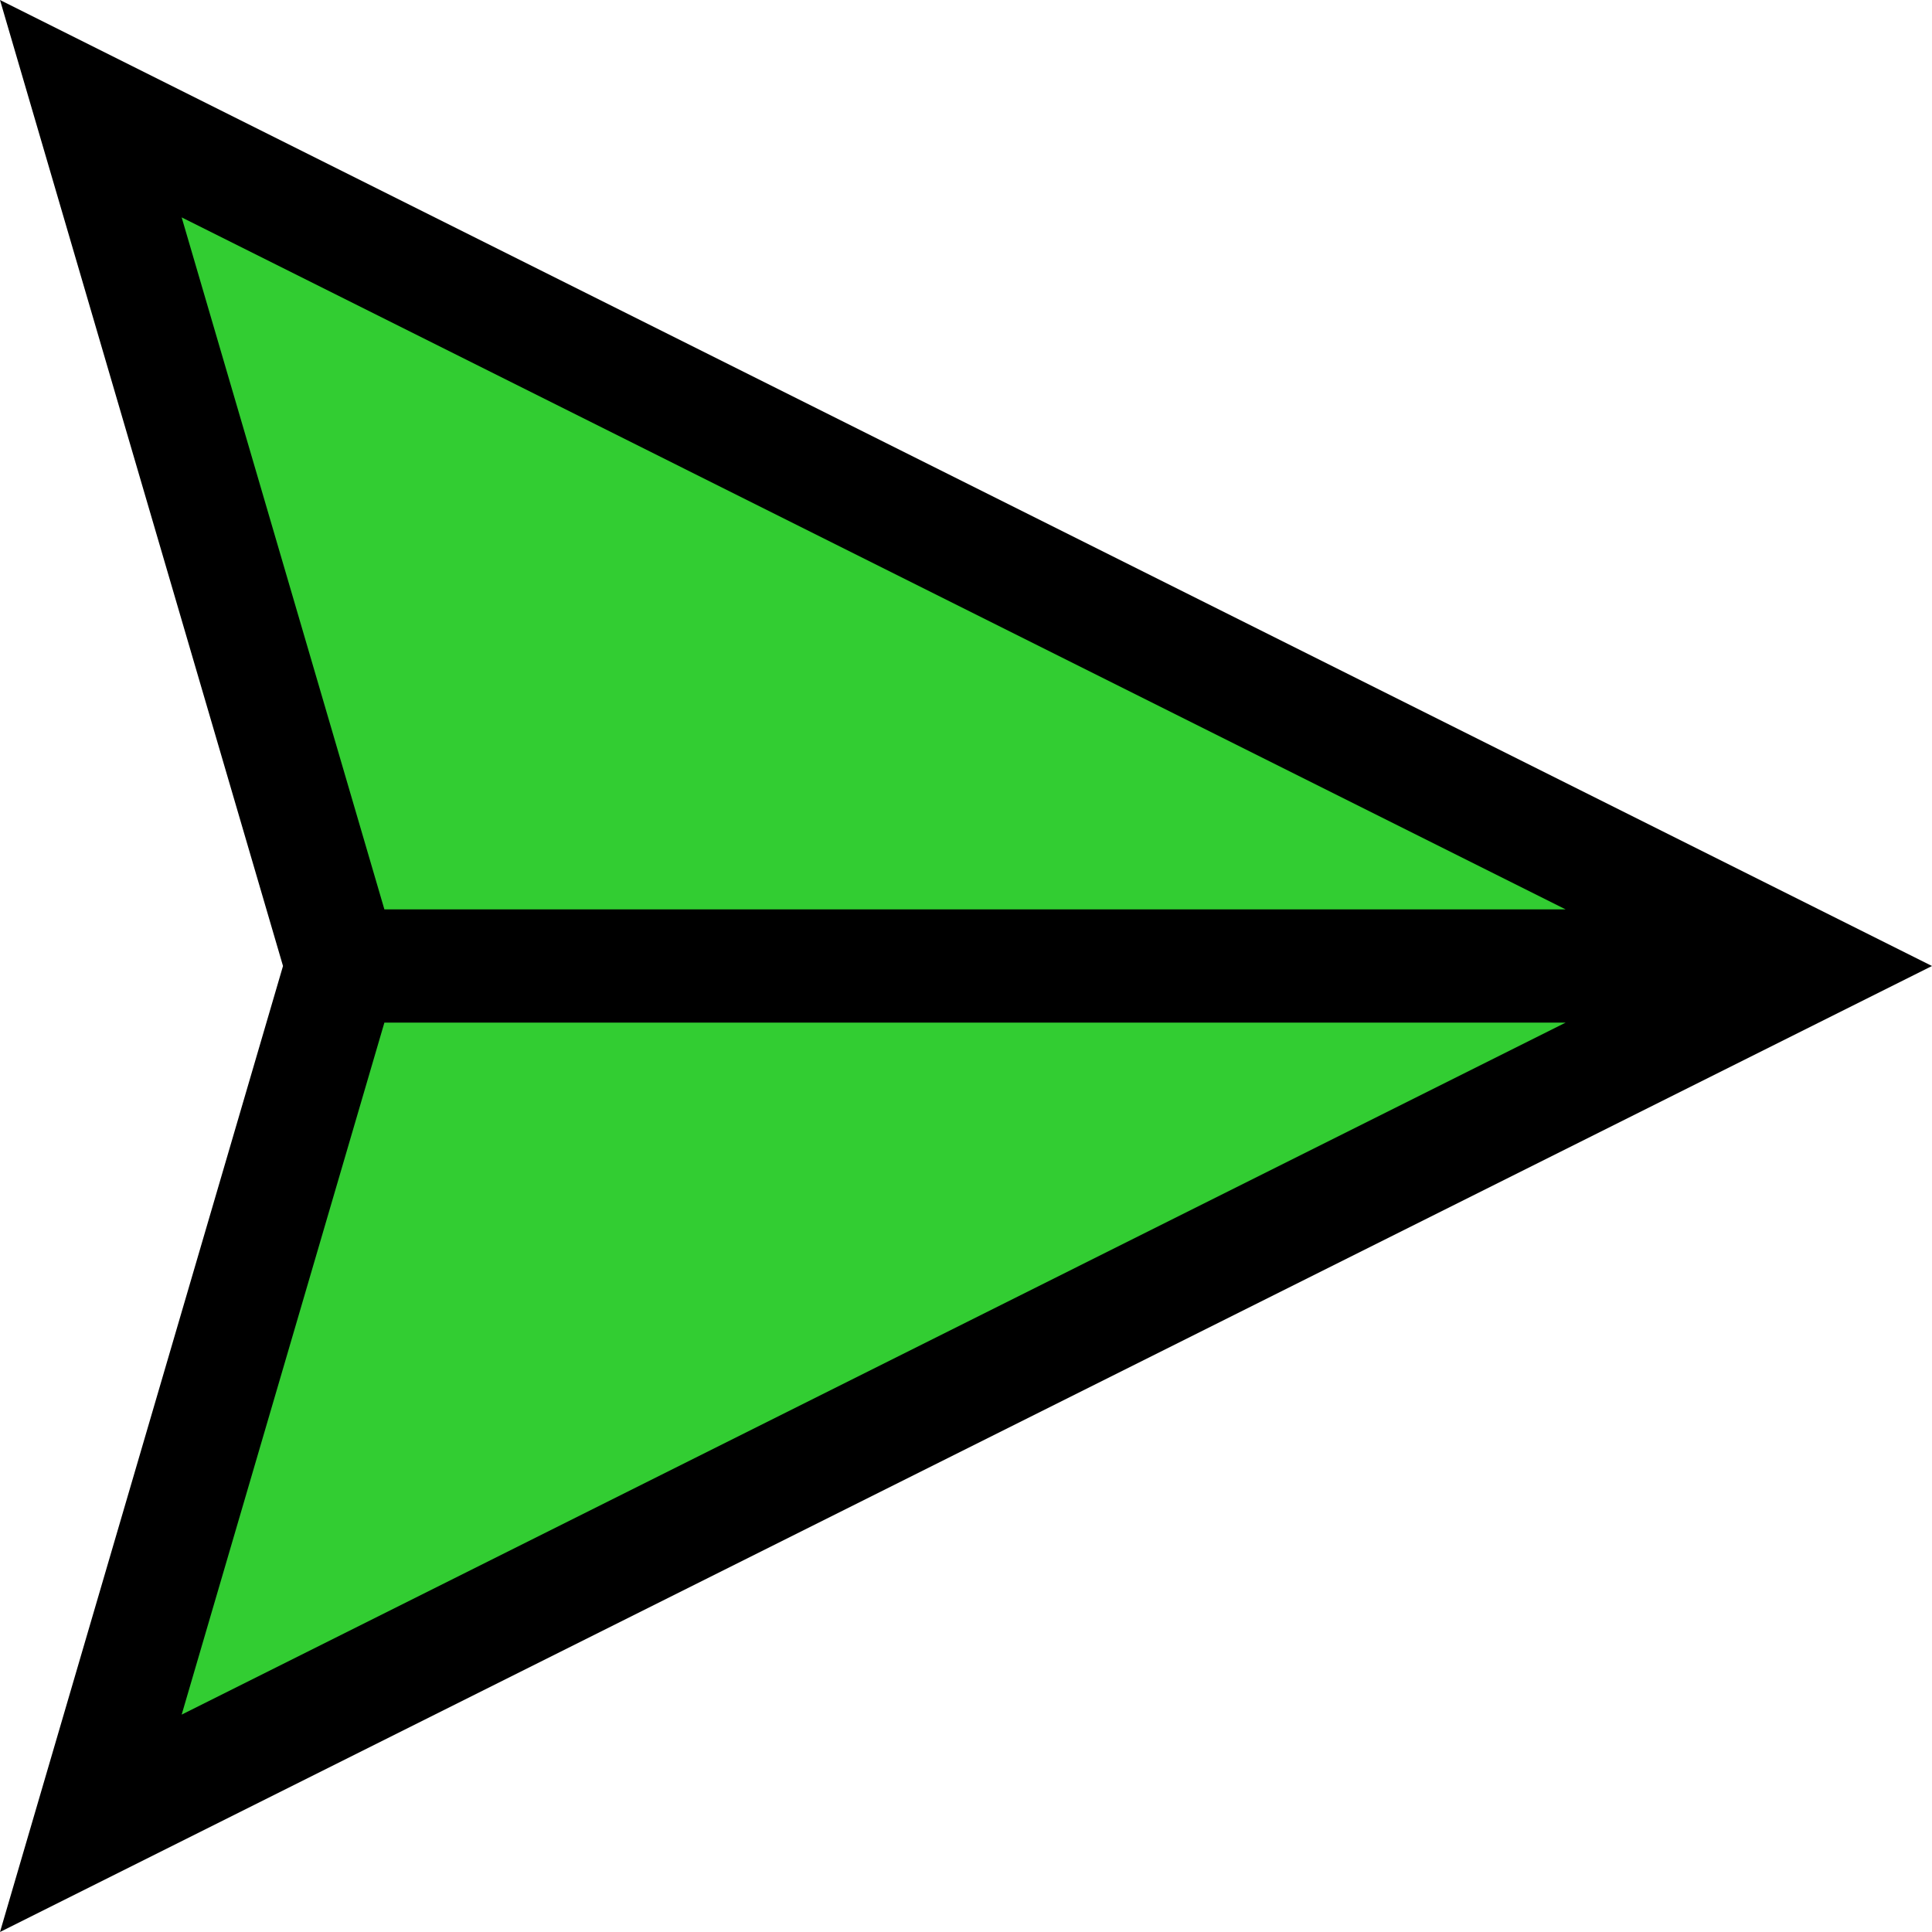
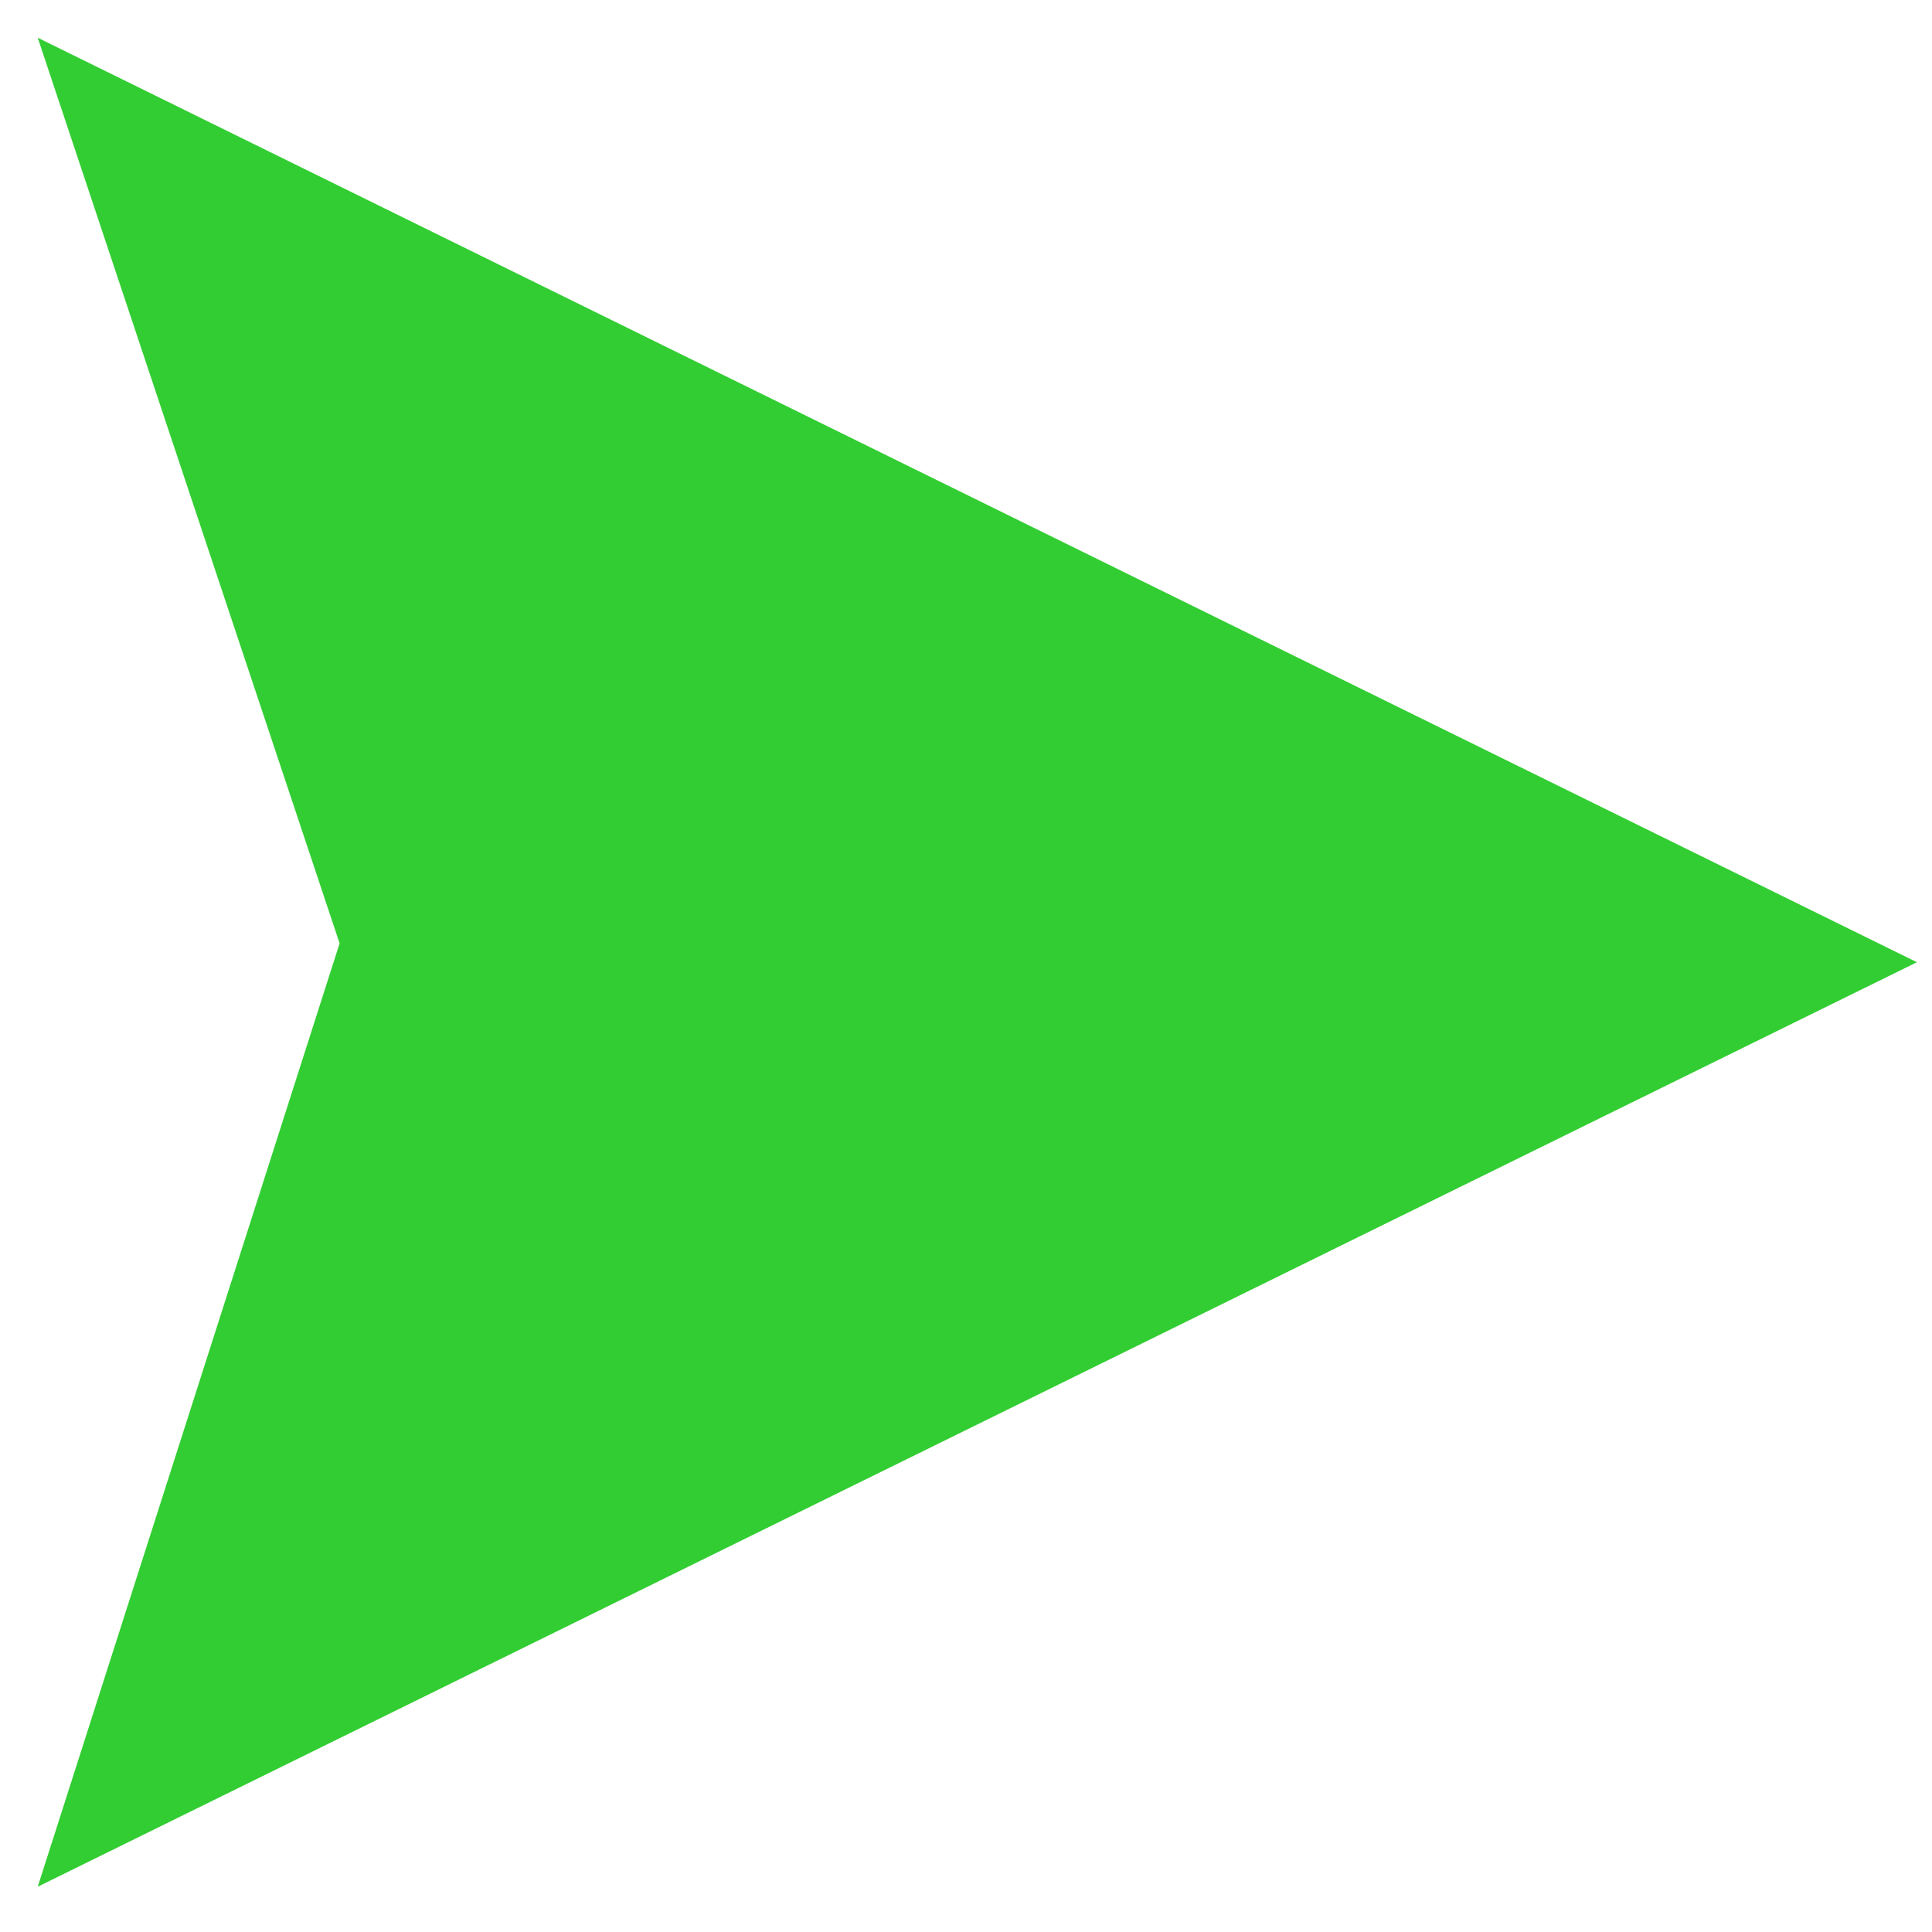
<svg xmlns="http://www.w3.org/2000/svg" height="512pt" viewBox="0 0 512 512" width="512pt">
  <path fill="limegreen" d="m10 10 l 498 245 l -498 245 l 80 -250" />
-   <path fill="black" d="m512 256-512-256 75 256-75 256zm-463.859-198.391 366.777 183.391h-313.051zm53.727 213.391h313.051l-366.777 183.391zm0 0" />
</svg>